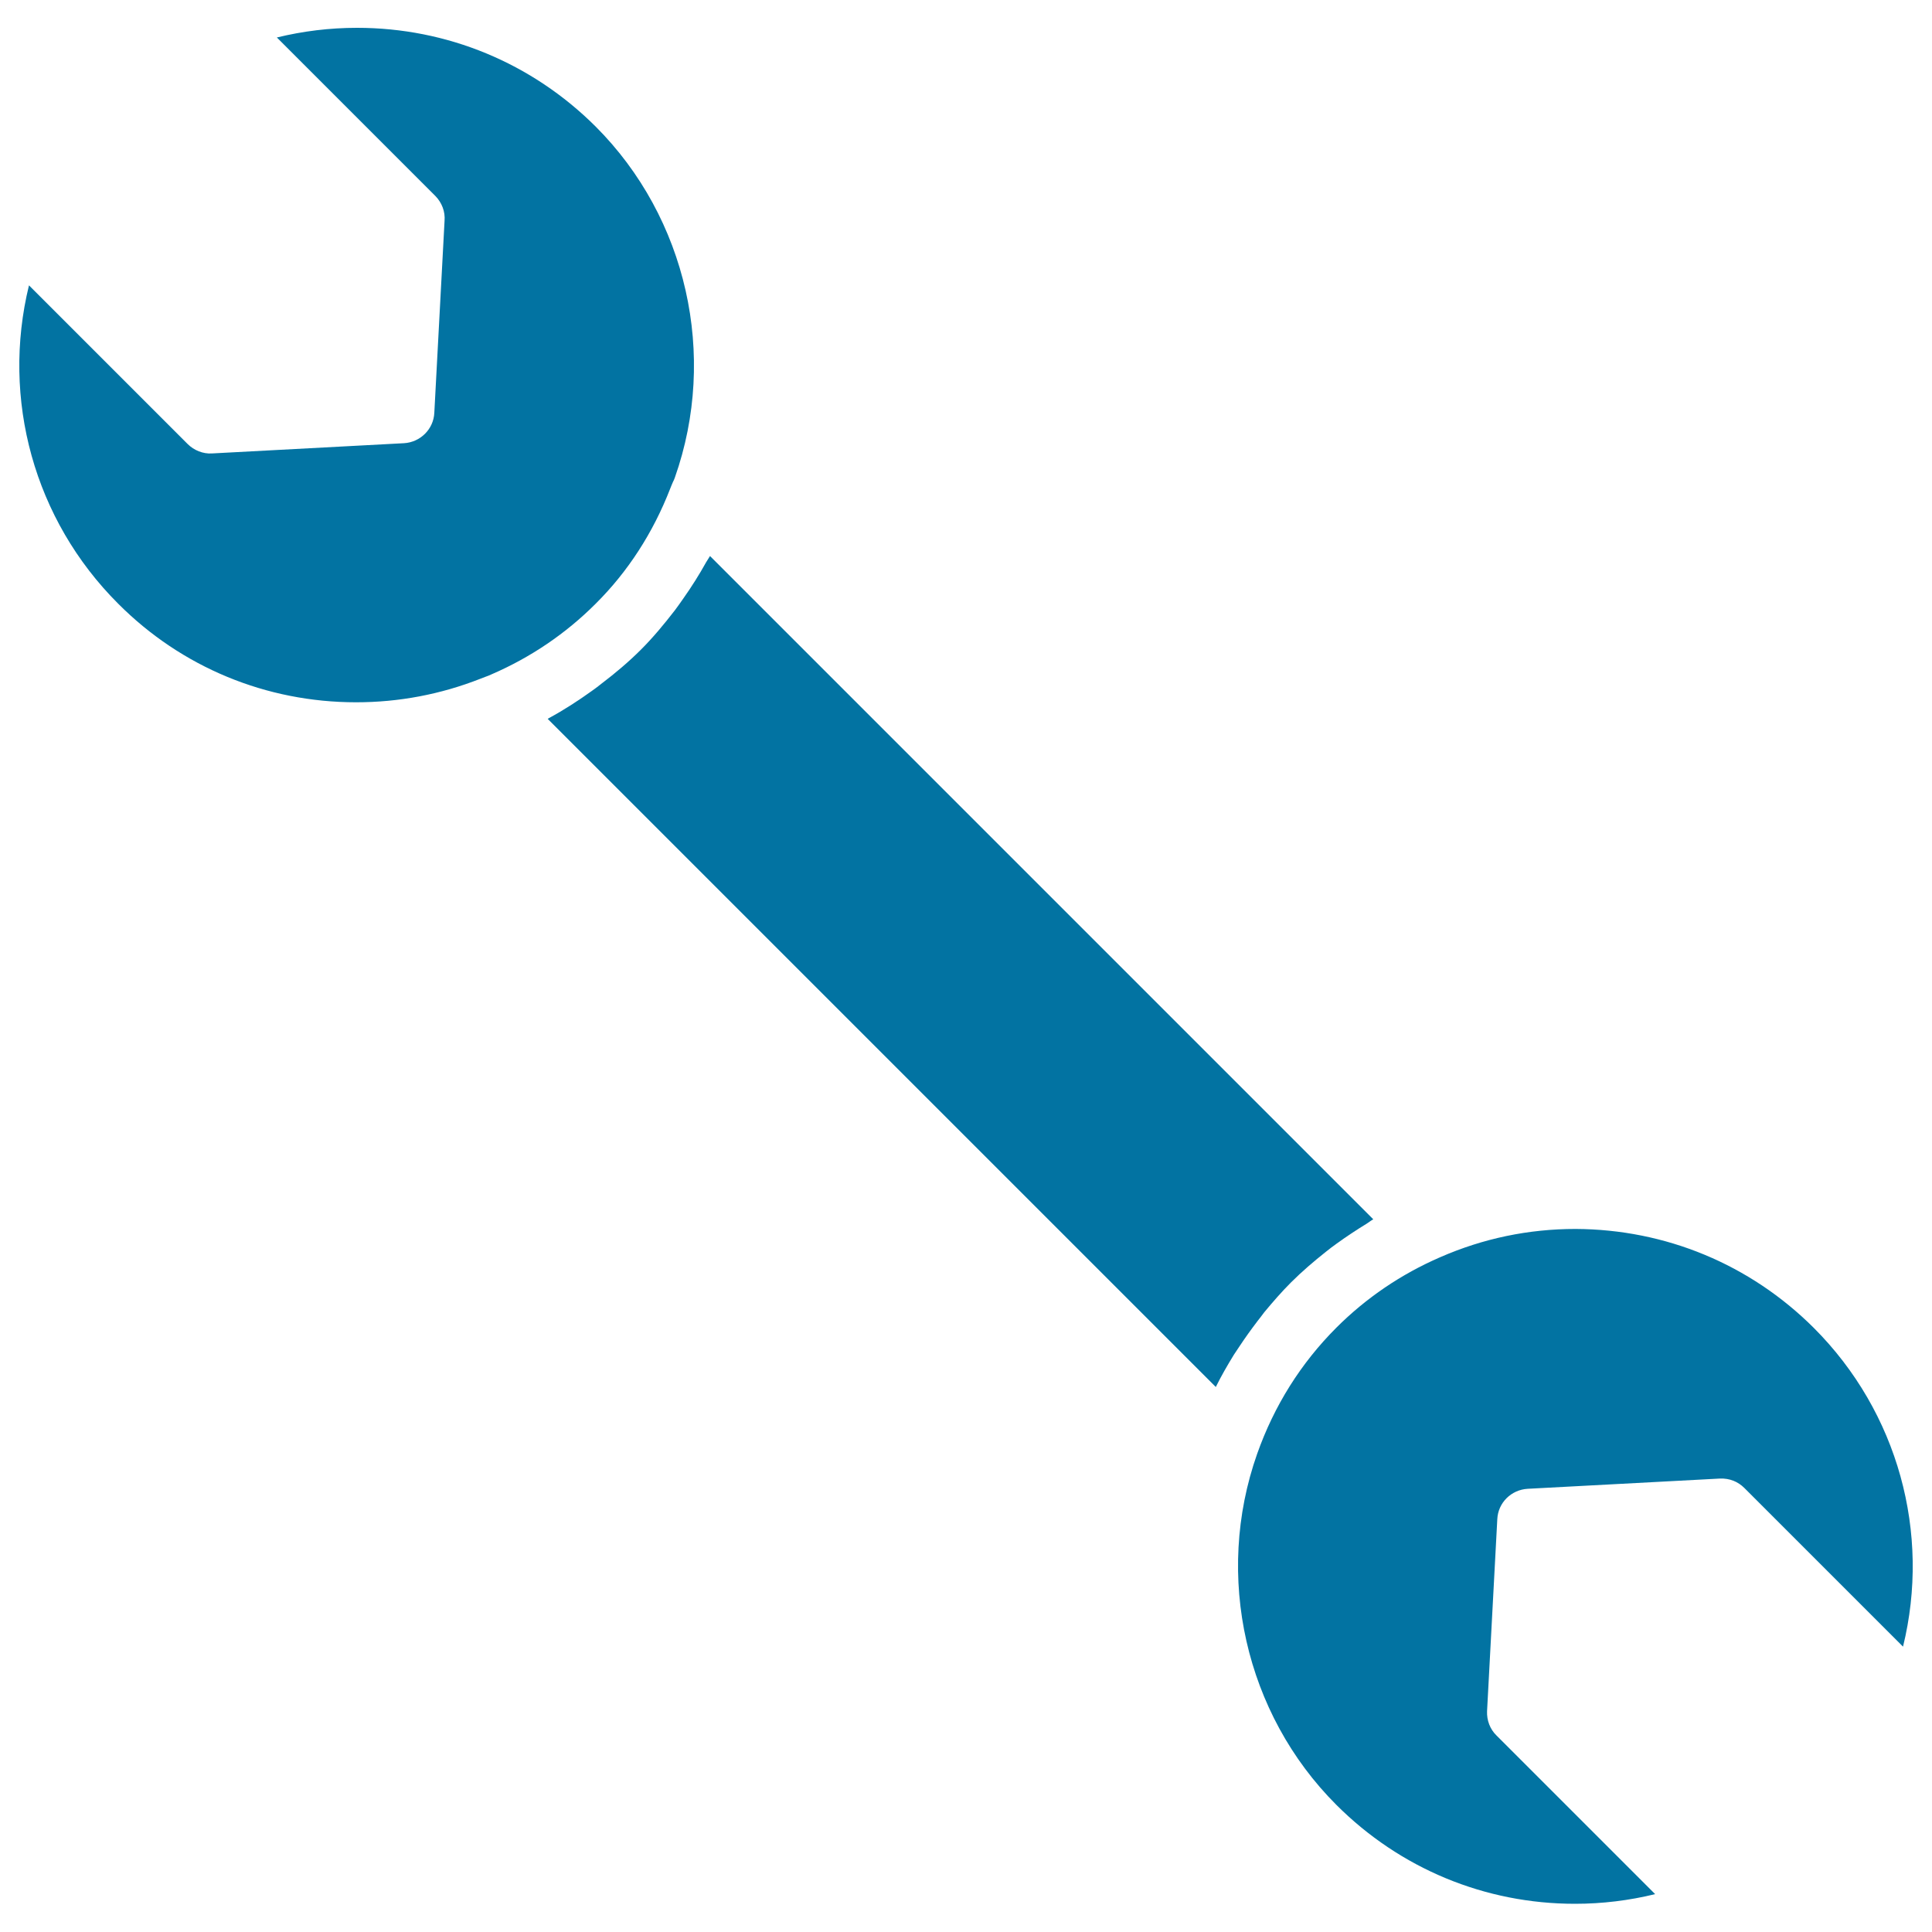
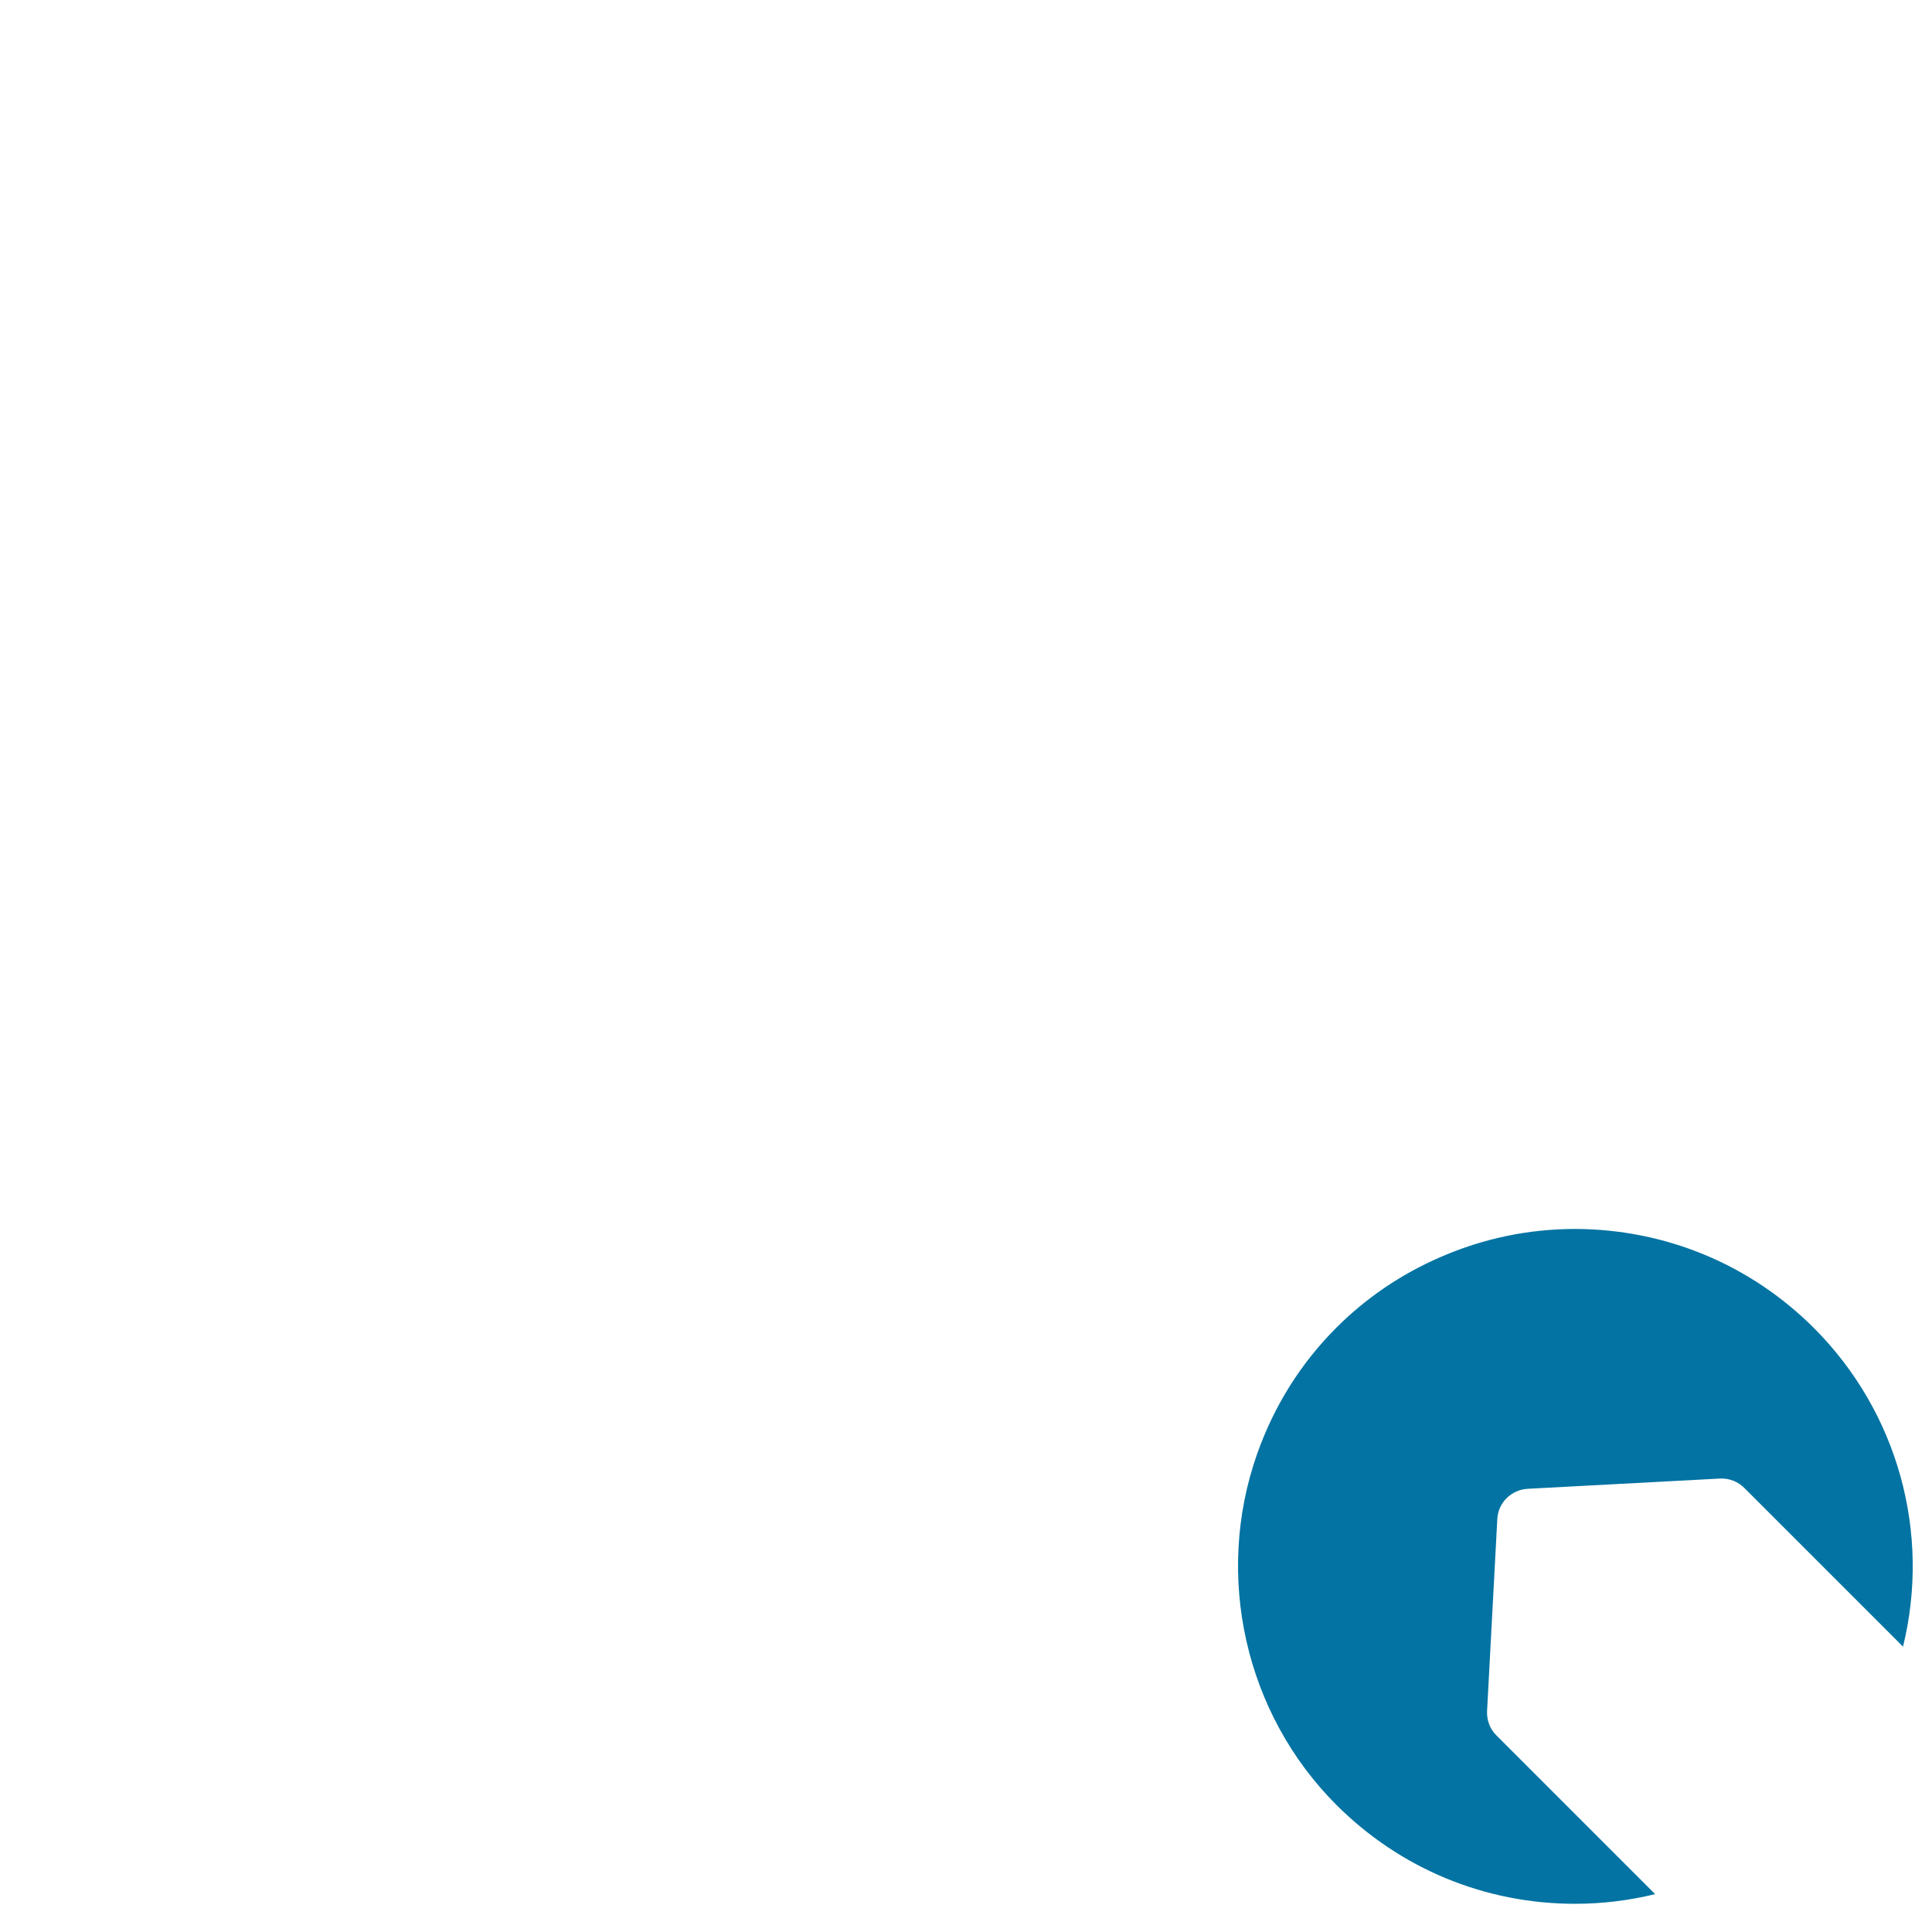
<svg xmlns="http://www.w3.org/2000/svg" viewBox="0 0 1000 1000" style="fill:#0273a2">
  <title>Double Wrench Outline SVG icon</title>
  <g>
    <path d="M938.8,687.3c43.7,43.7,60.6,106.3,46.2,165l-82.1-82.1c-3.3-3.3-7.6-5.1-12.7-4.9l-99.5,5.3c-8.5,0.5-15.3,7.2-15.7,15.7l-5.3,99.4c-0.2,4.7,1.5,9.3,4.9,12.6l82.1,82.1c-13.5,3.3-27.4,5-41.5,5c-46.6,0-90.5-18.2-123.5-51.2c-47.2-47.2-63.3-118.5-41-181.7c8.8-24.9,22.6-46.9,41-65.3c15.4-15.4,33.5-27.7,53.8-36.5c22.2-9.7,45.7-14.6,70-14.6C862.1,636.3,905.8,654.4,938.8,687.3z" />
-     <path d="M707.5,633.3c-5.4,3.3-10.7,6.8-15.8,10.5c-1.8,1.3-3.7,2.7-5.4,4.1c-6.3,5-12.4,10.2-18.1,15.9c-4.9,4.9-9.4,10.1-13.8,15.4c-1.2,1.6-2.4,3.2-3.6,4.7c-3.2,4.2-6.3,8.5-9.2,12.9c-1,1.5-2,3-3,4.5c-3.3,5.4-6.5,10.9-9.3,16.6L283.5,372.1c0.2-0.1,0.4-0.3,0.6-0.4c7.8-4.2,15.3-9.1,22.4-14.2c1.7-1.2,3.3-2.4,4.9-3.7c7.1-5.4,14-11.2,20.4-17.6c6.3-6.3,12-13.2,17.5-20.3c1.5-2,2.9-4,4.3-6c4.3-6.1,8.3-12.4,11.9-18.9c0.6-1.1,1.4-2.1,2-3.2l343.3,343.3C709.7,631.7,708.6,632.6,707.5,633.3z" />
-     <path d="M225.4,101.5l-82.1-82.1c13.5-3.3,27.4-5,41.5-5c46.6,0,90.5,18.2,123.5,51.1c47.2,47.2,63.3,118.5,41,181.7c-0.3,0.8-0.6,1.6-1,2.3c-0.5,1.2-1,2.3-1.4,3.4c-8.9,22.9-21.9,43-38.6,59.6c-15.4,15.4-33.5,27.7-53.8,36.5c-1,0.5-2.1,0.9-3.2,1.3l-2.6,1c-20.6,8.1-42.2,12.2-64.4,12.2c-46.5,0-90.3-18.1-123.1-51C17.6,269,0.6,206.5,15,147.7l82.1,82.1c3.3,3.3,8,5.2,12.6,4.9l99.4-5.3c8.5-0.5,15.3-7.3,15.7-15.7l5.3-99.4C230.5,109.5,228.7,104.9,225.4,101.5z" />
  </g>
</svg>